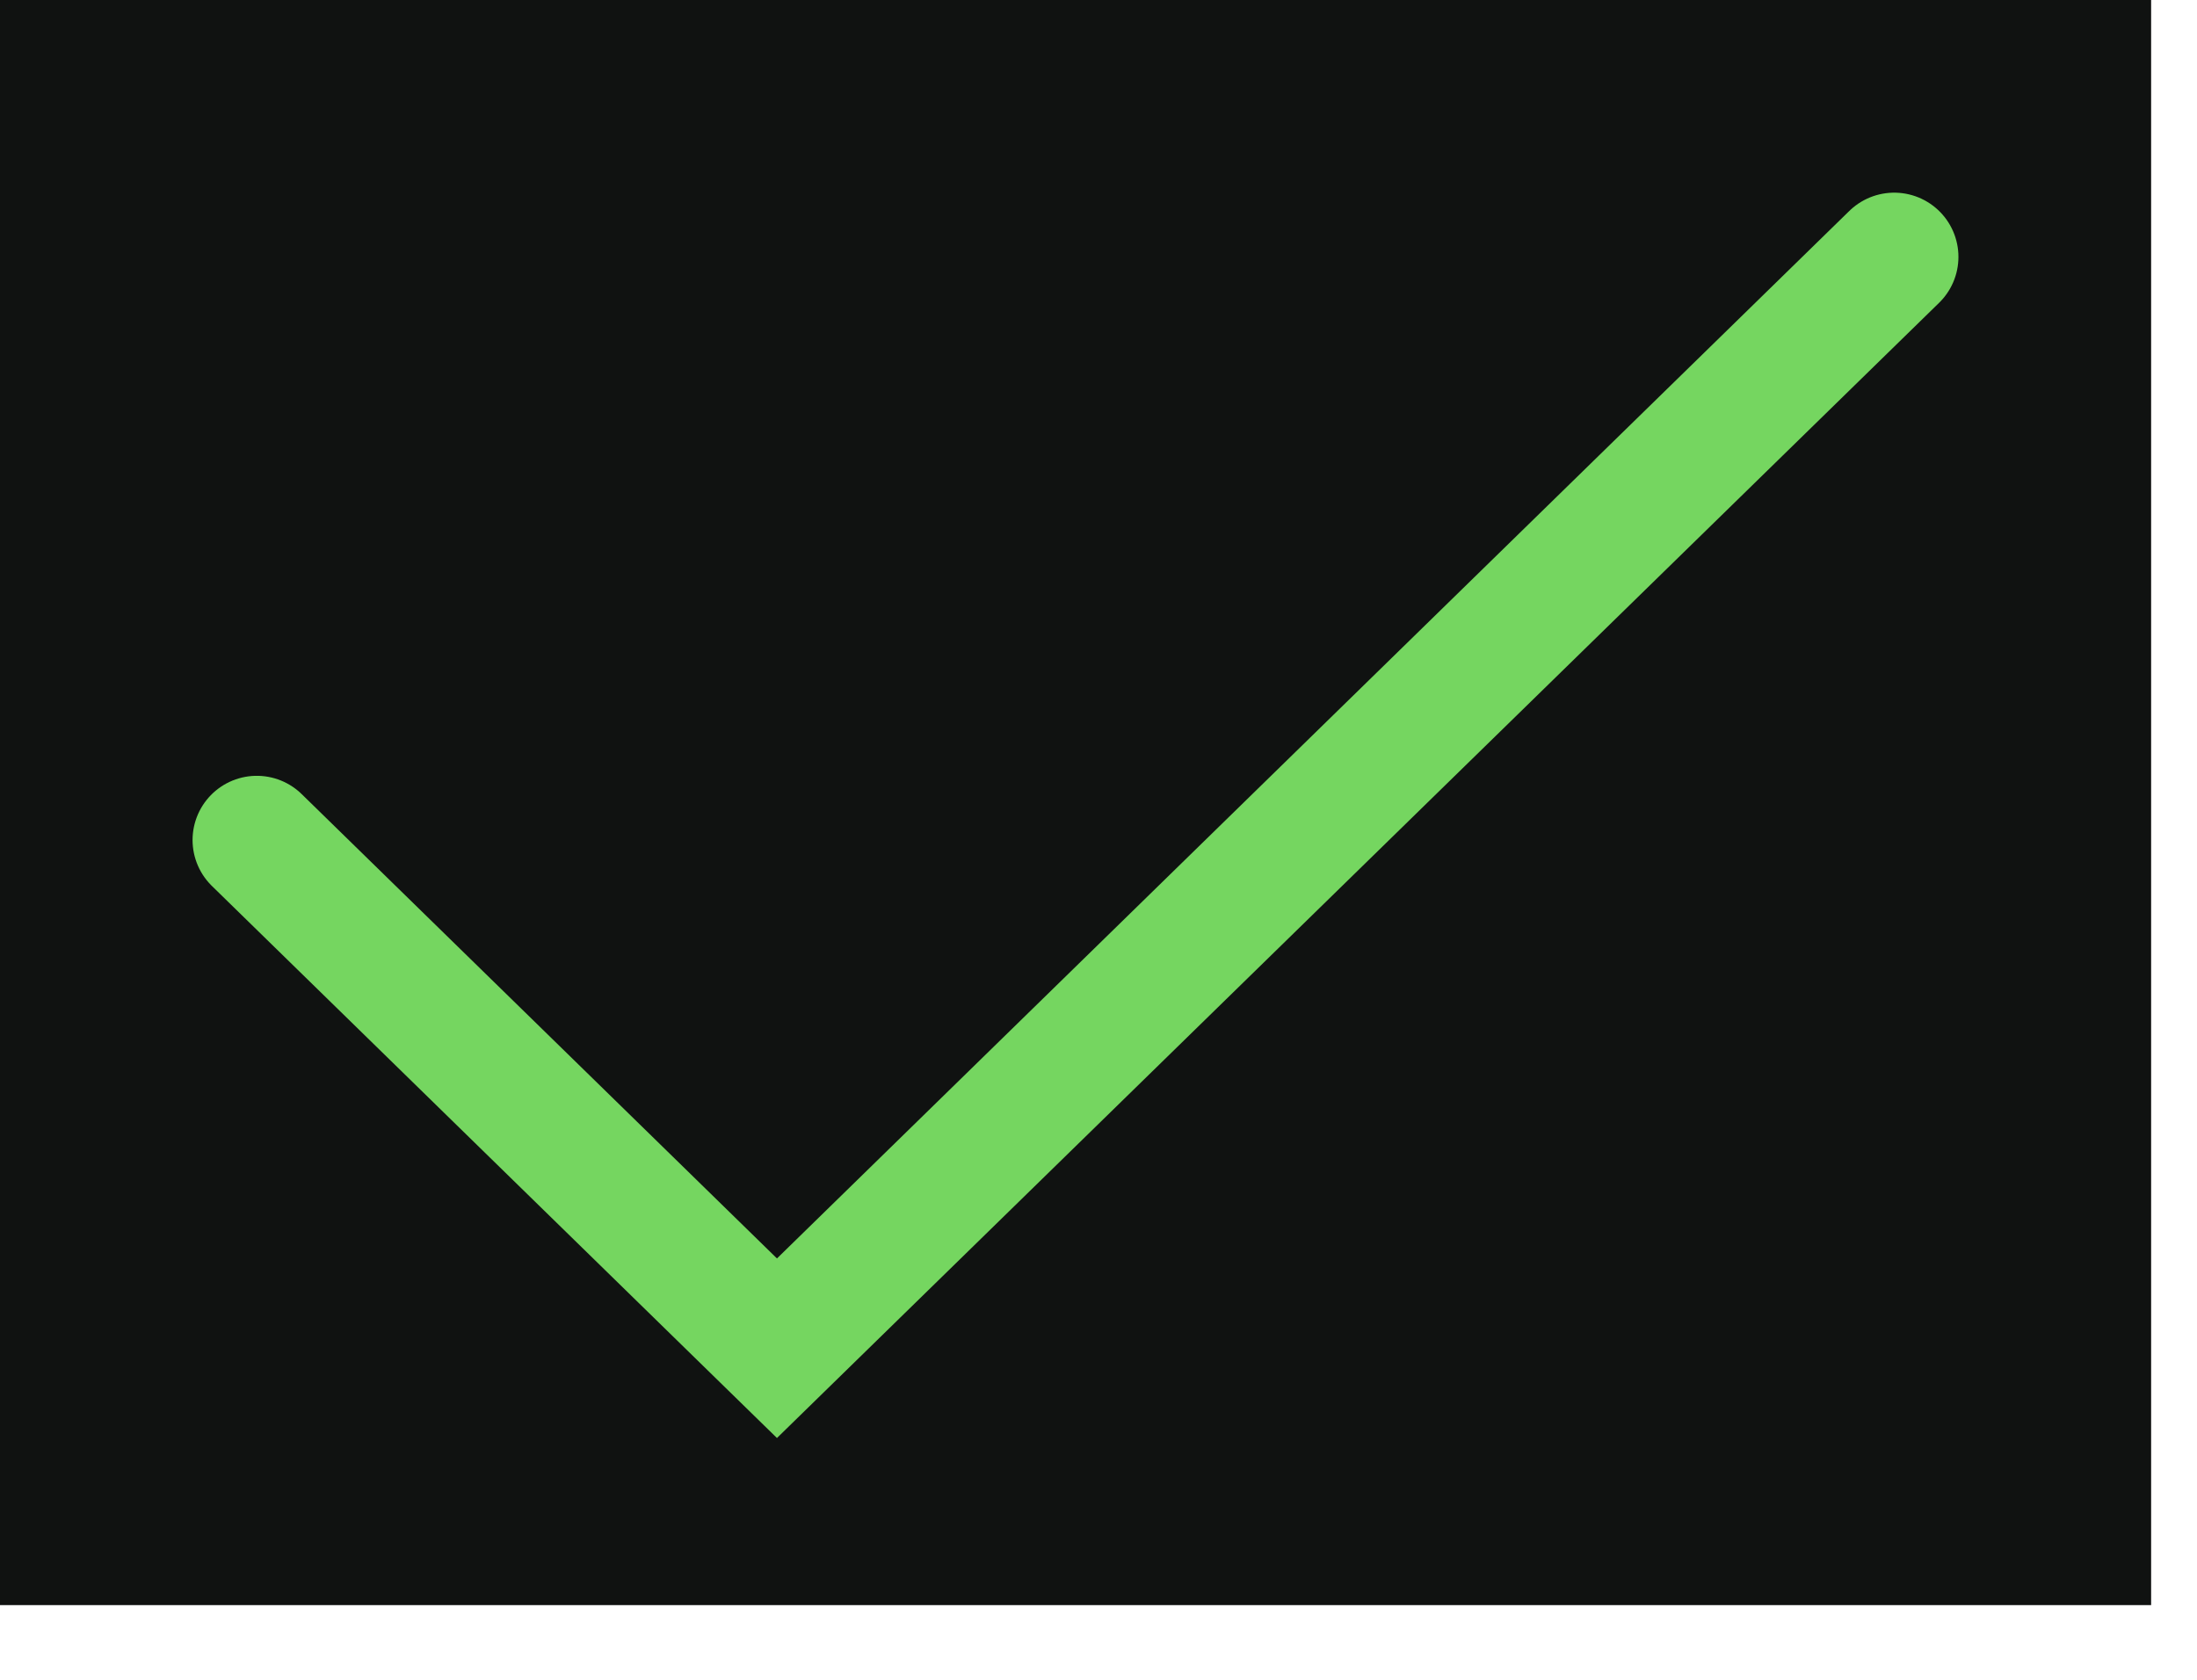
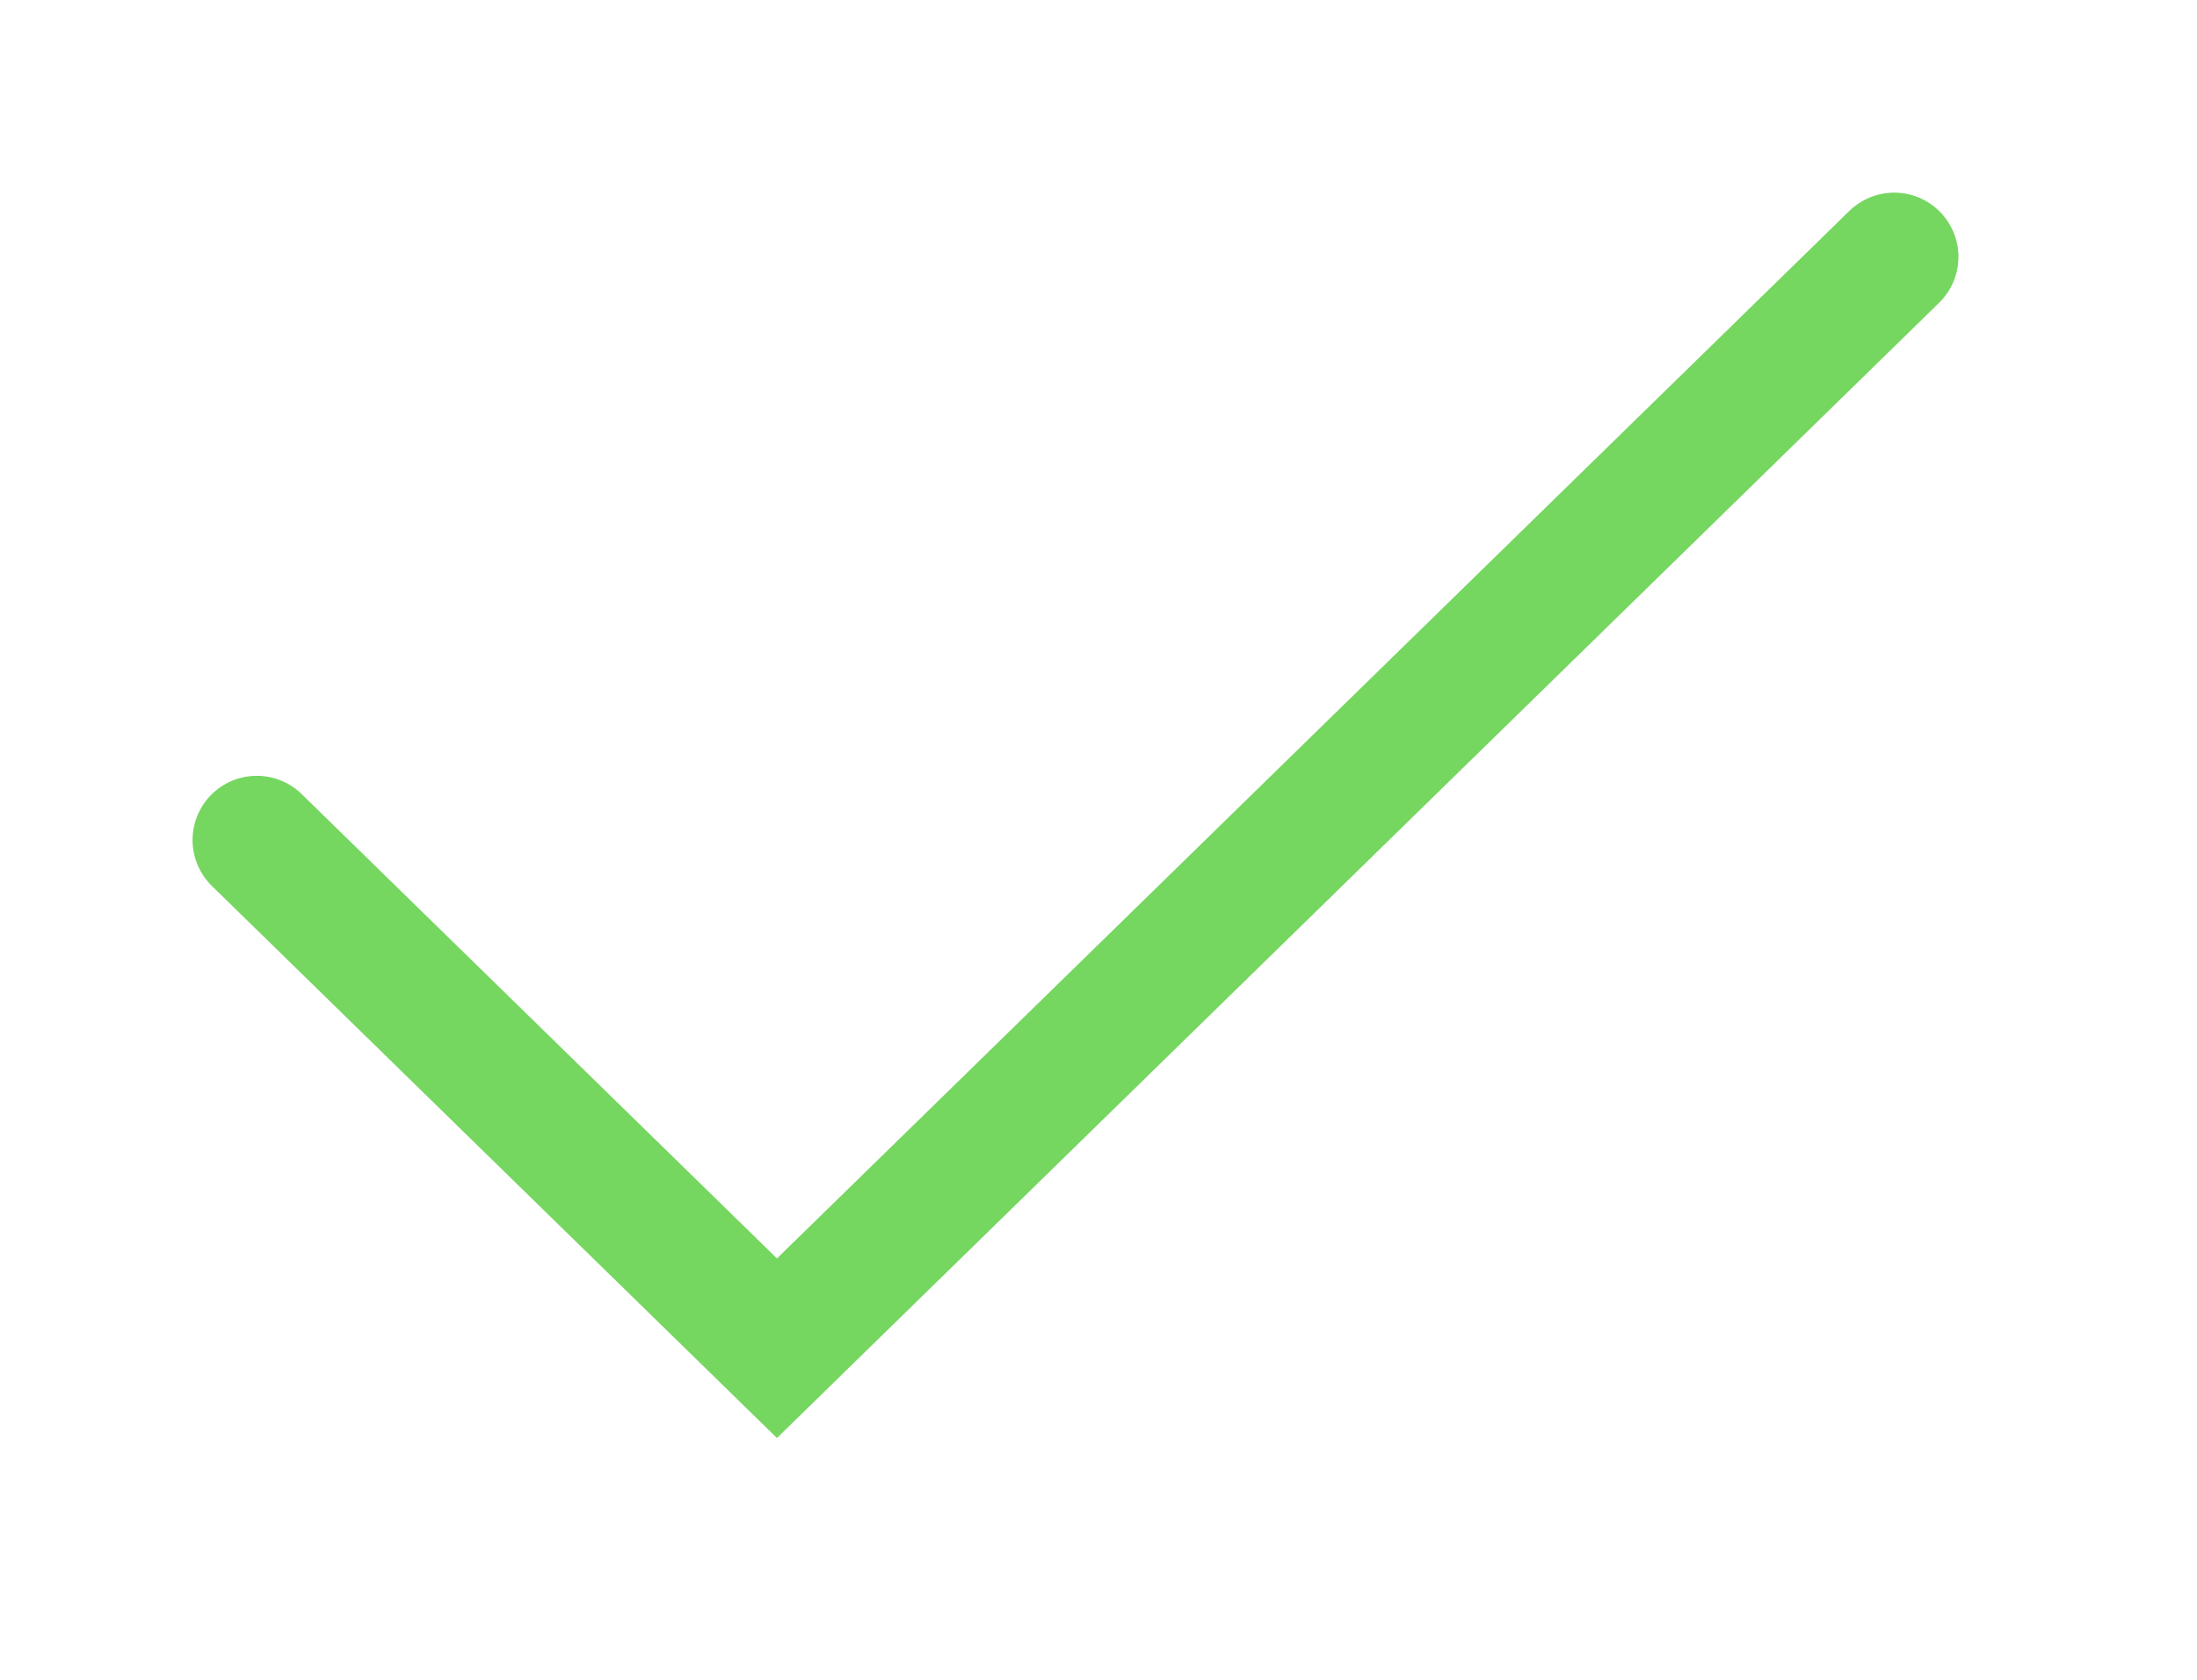
<svg xmlns="http://www.w3.org/2000/svg" fill="none" height="100%" overflow="visible" preserveAspectRatio="none" style="display: block;" viewBox="0 0 17 13" width="100%">
  <g id="Frame 281">
-     <rect fill="#101211" height="12.422" width="16.645" />
    <path d="M14.657 1.988L6.012 10.434L1.987 6.501" id="Rectangle 53" stroke="#75D660" stroke-linecap="round" stroke-width="0.994" />
  </g>
</svg>